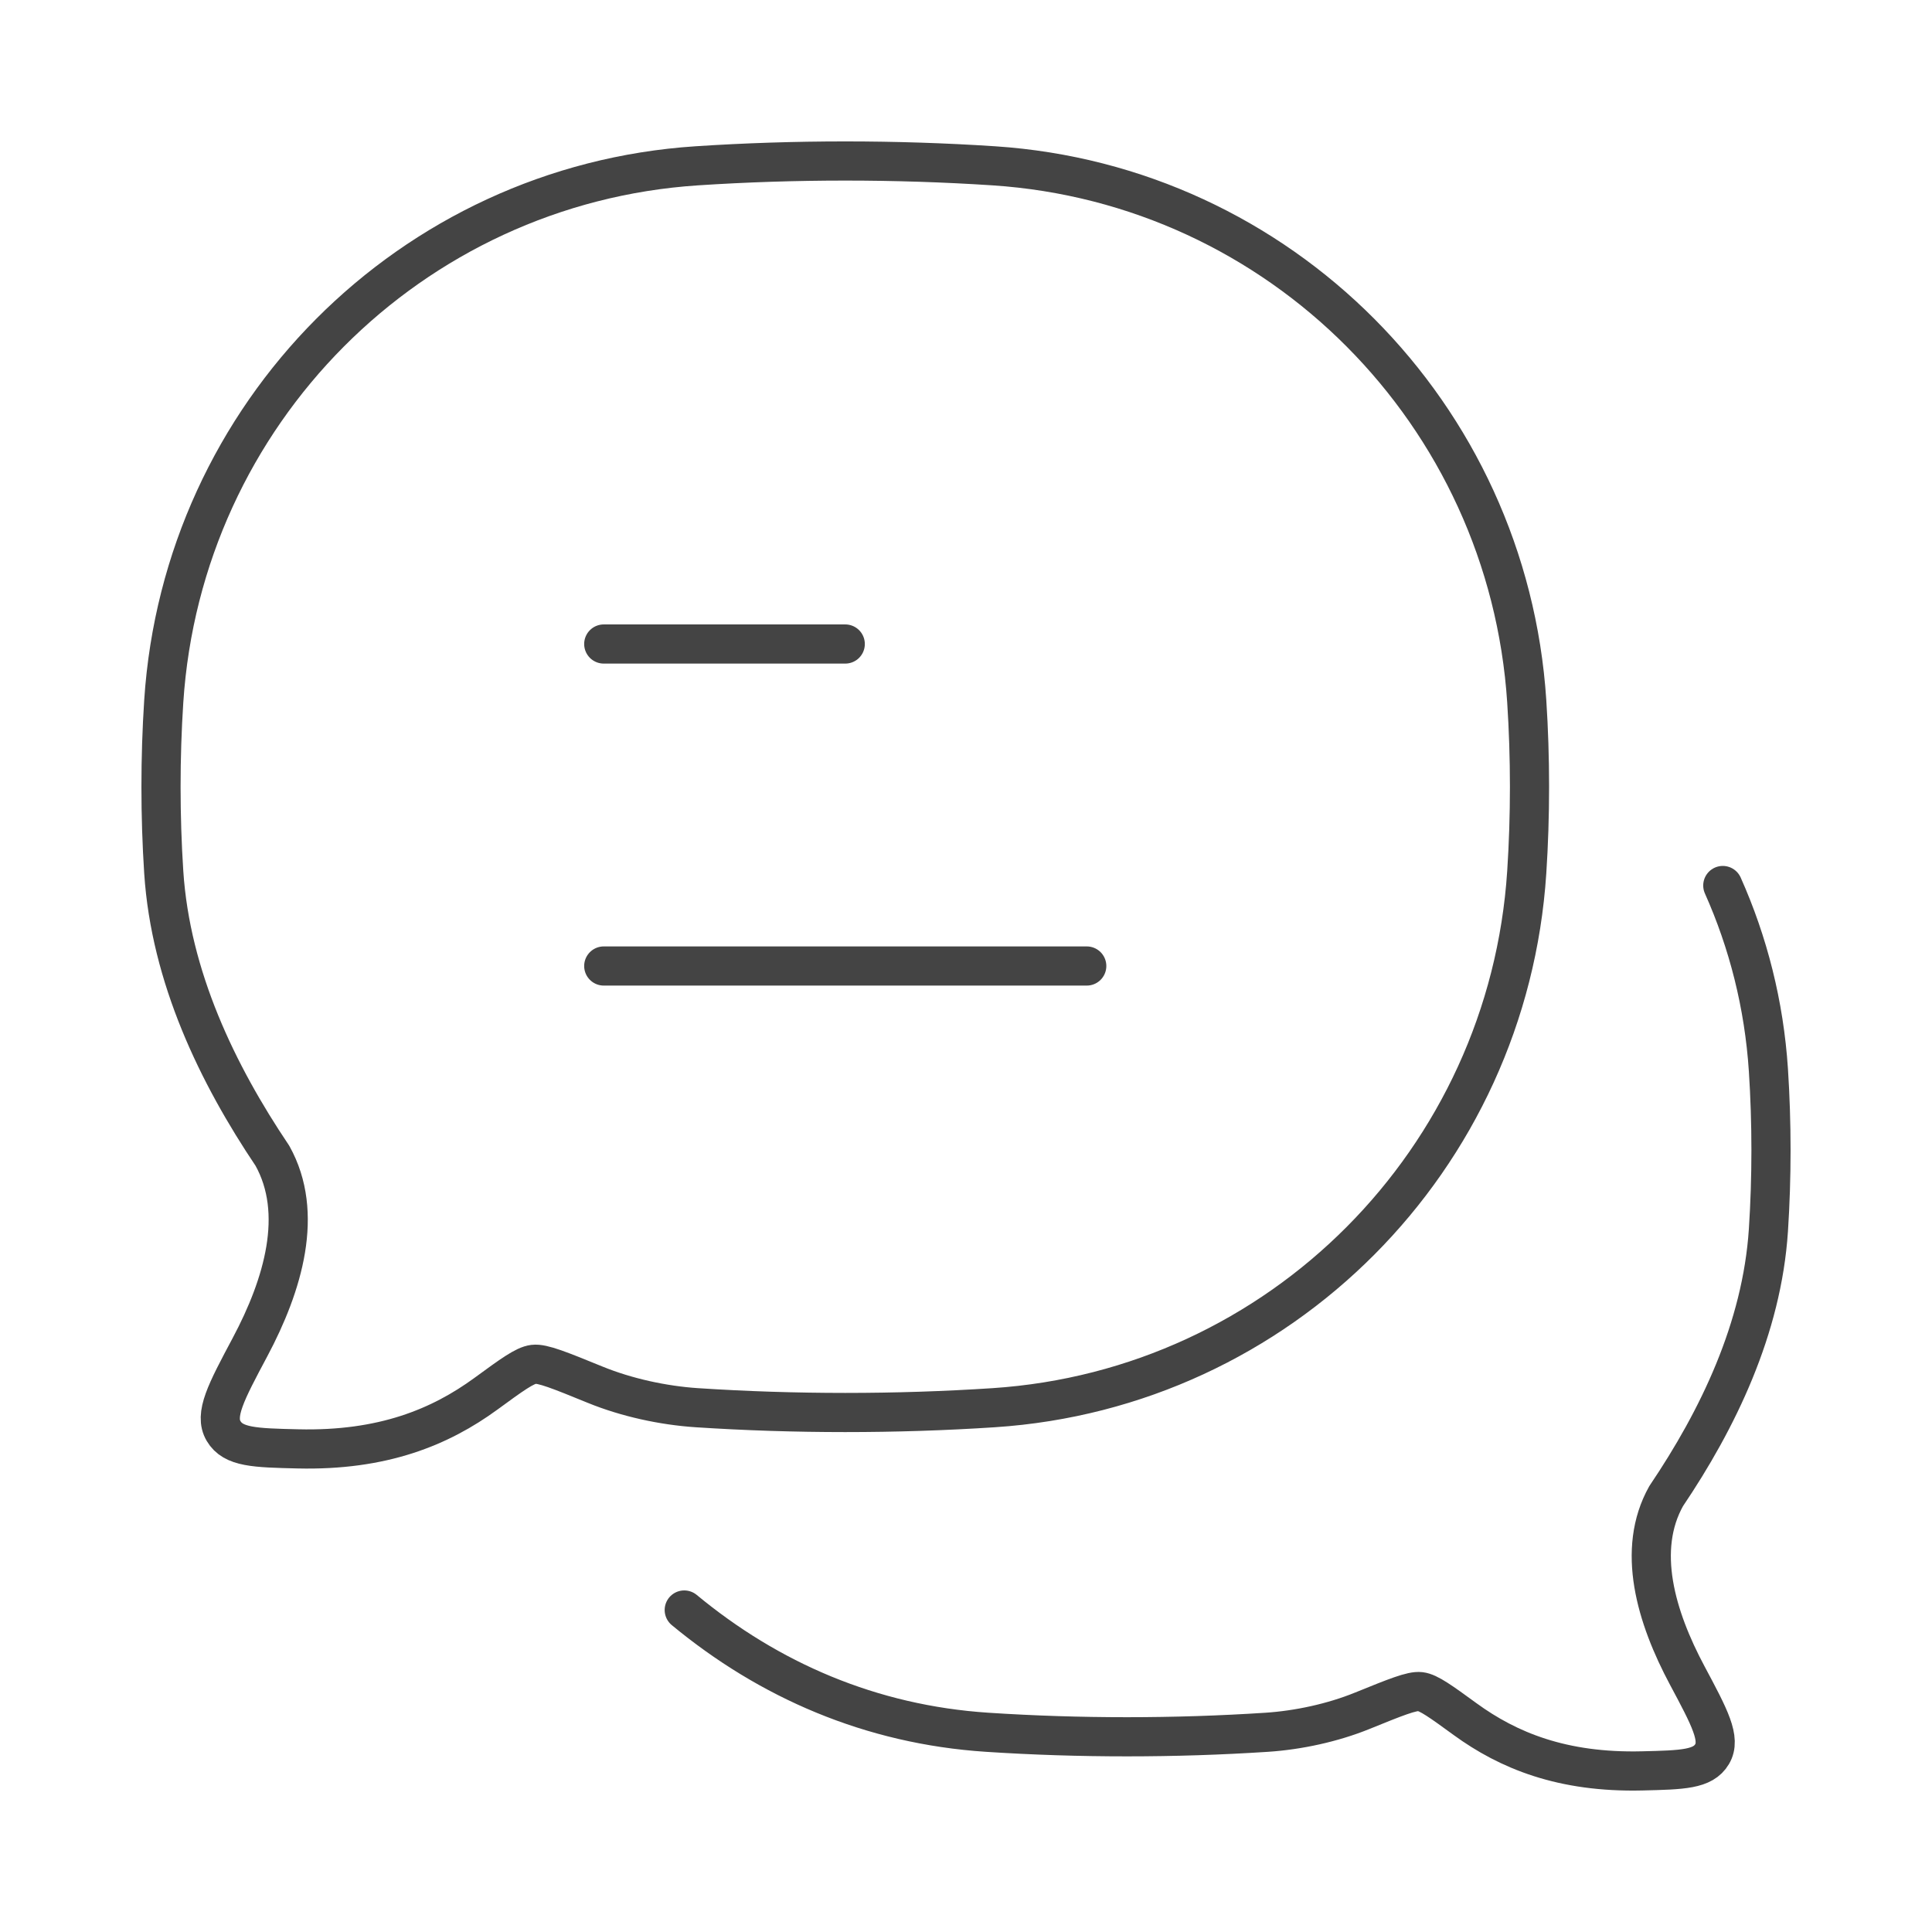
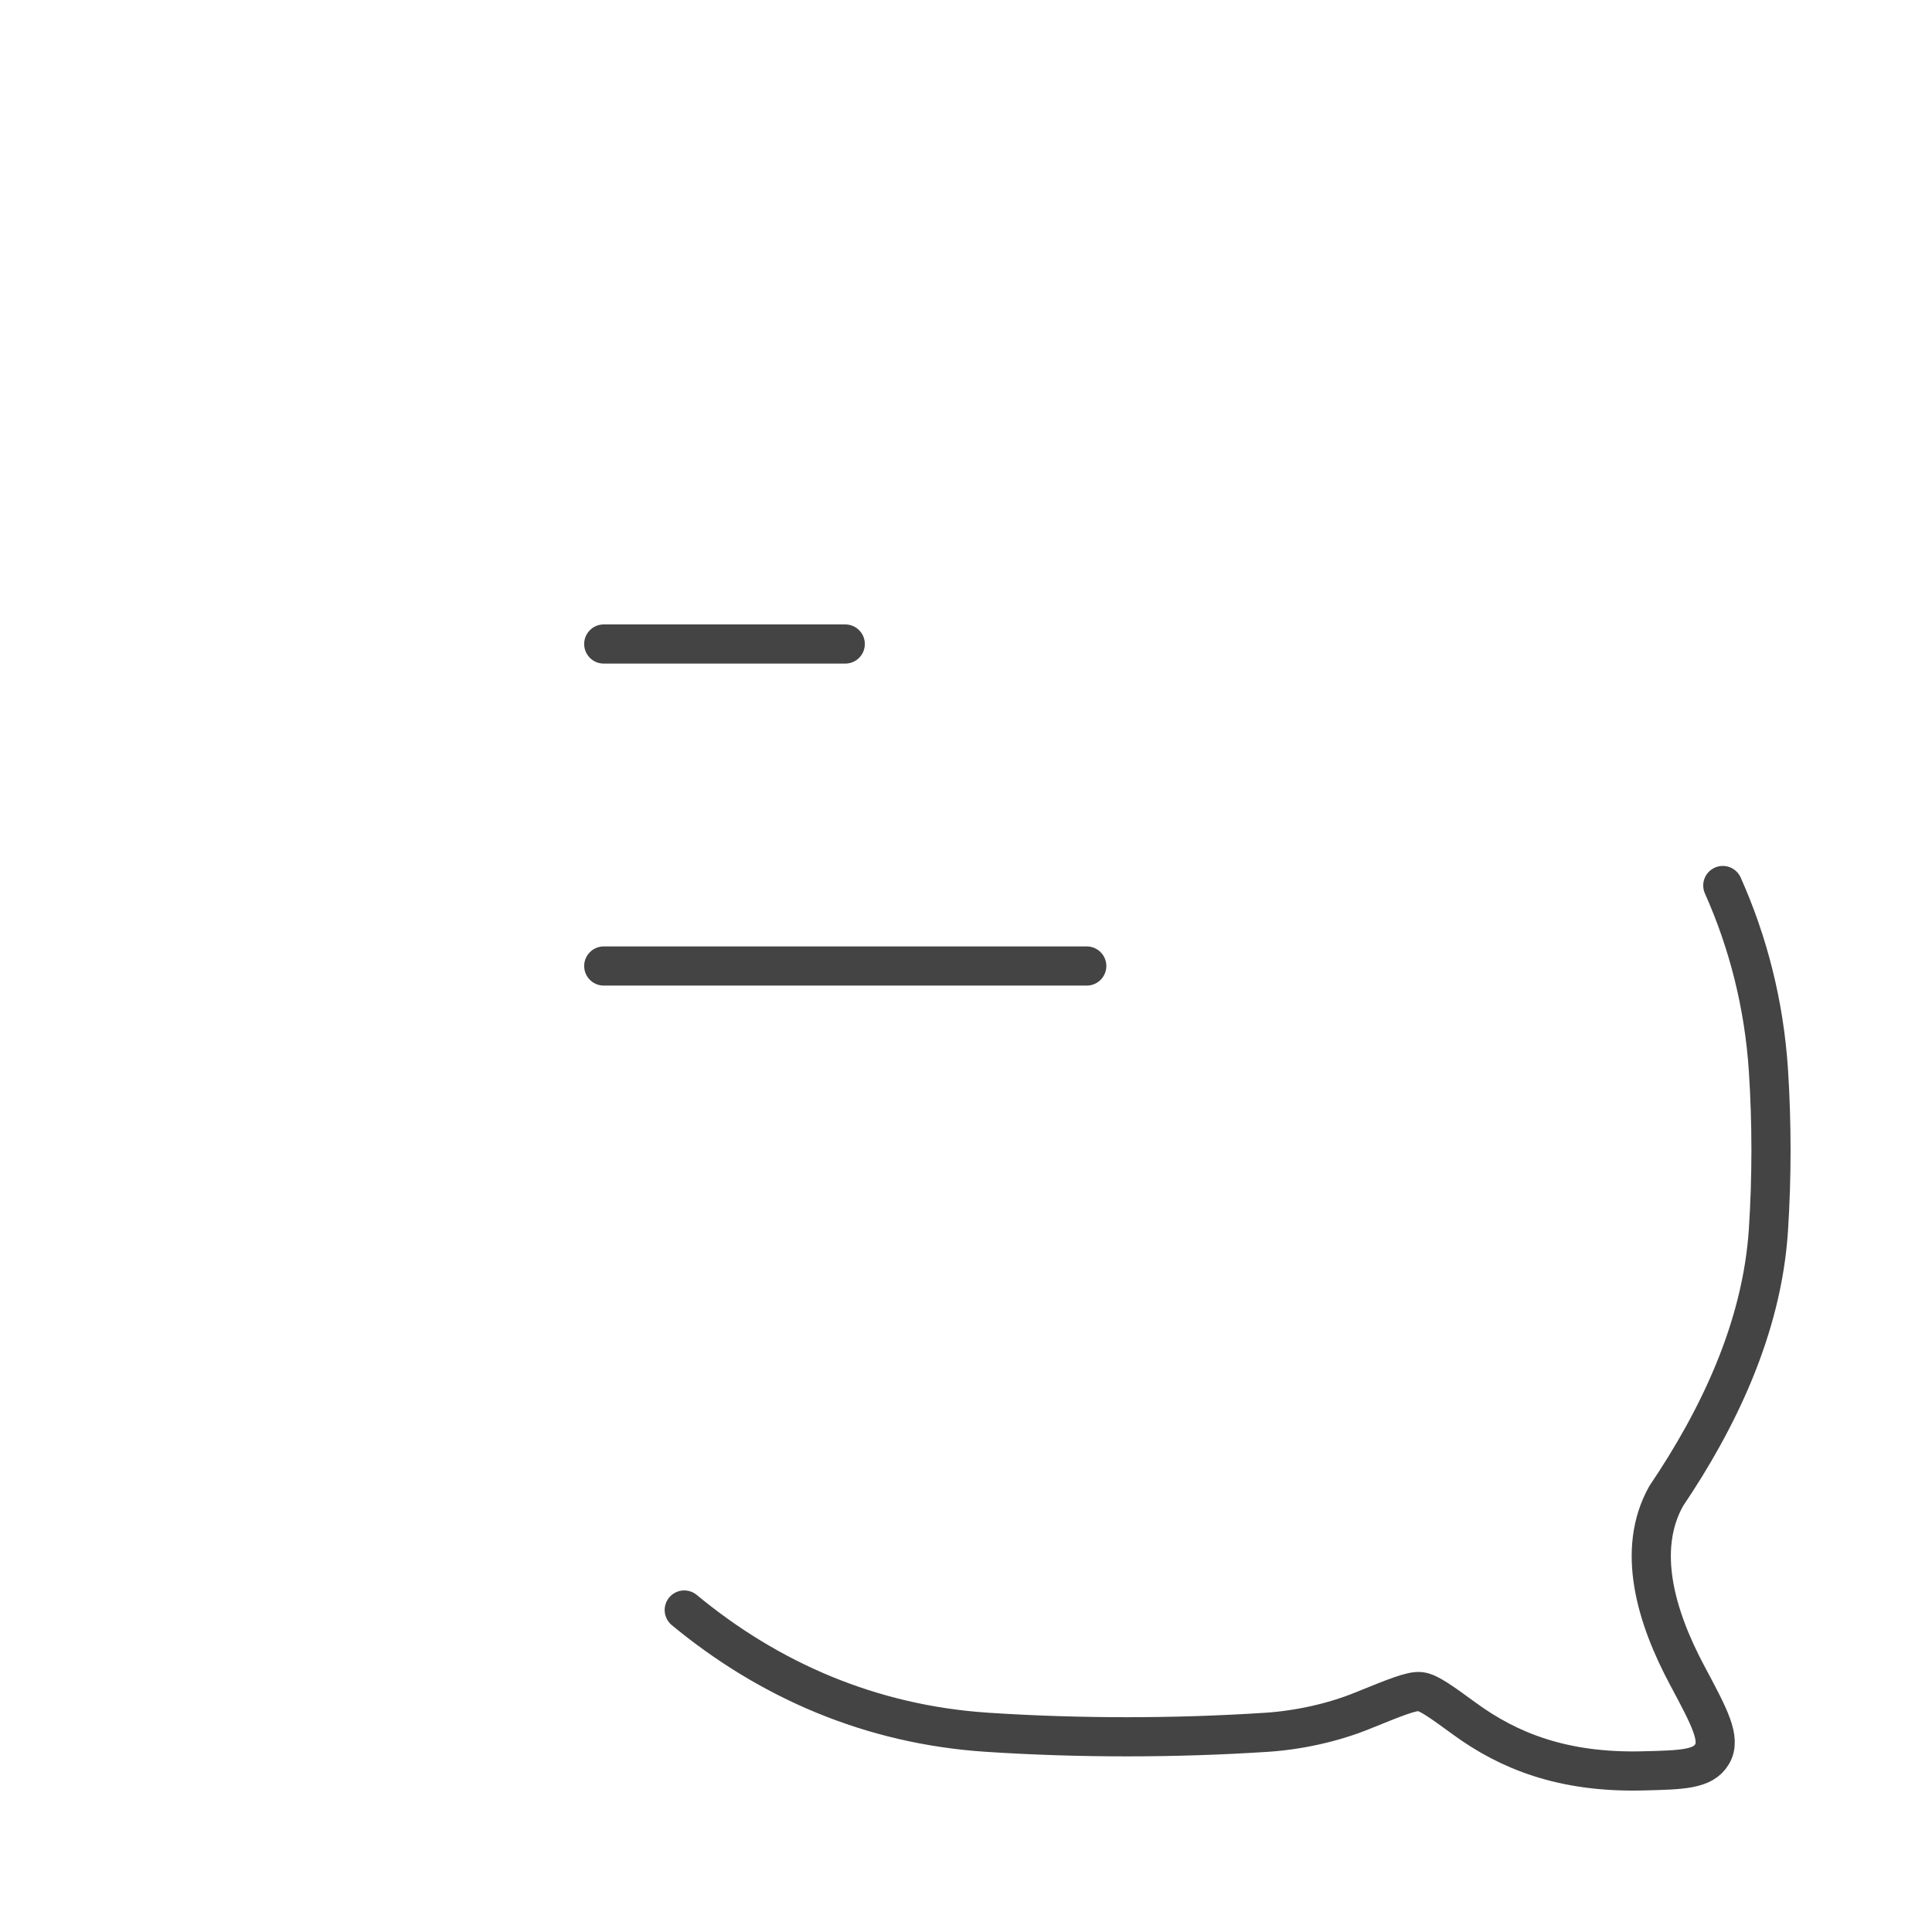
<svg xmlns="http://www.w3.org/2000/svg" width="74" height="74" viewBox="0 0 74 74" fill="none">
  <path d="M23.125 37H41.625M23.125 24.667H32.375" stroke="#444444" stroke-width="1.5" stroke-linecap="round" stroke-linejoin="round" />
  <path d="M26.208 61.667C29.447 64.348 33.344 66.057 37.812 66.35C41.332 66.581 45.007 66.58 48.52 66.35C49.73 66.27 51.049 65.986 52.184 65.524C53.448 65.011 54.08 64.754 54.401 64.793C54.722 64.831 55.188 65.171 56.12 65.849C57.763 67.044 59.832 67.903 62.901 67.829C64.453 67.792 65.229 67.773 65.576 67.189C65.924 66.604 65.491 65.795 64.626 64.177C63.426 61.932 62.665 59.363 63.818 57.304C65.802 54.364 67.487 50.882 67.734 47.12C67.866 45.1 67.866 43.007 67.734 40.986C67.57 38.48 66.961 36.097 65.987 33.917" stroke="#444444" stroke-width="1.5" stroke-linecap="round" stroke-linejoin="round" />
-   <path d="M38.064 53.918C49.027 53.196 57.76 44.421 58.478 33.406C58.619 31.25 58.619 29.018 58.478 26.863C57.76 15.847 49.027 7.073 38.064 6.351C34.324 6.105 30.419 6.105 26.686 6.351C15.724 7.073 6.991 15.847 6.272 26.863C6.132 29.018 6.132 31.25 6.272 33.406C6.534 37.418 8.325 41.133 10.434 44.269C11.658 46.465 10.85 49.206 9.575 51.6C8.655 53.326 8.196 54.189 8.565 54.812C8.934 55.436 9.758 55.456 11.407 55.495C14.668 55.574 16.867 54.658 18.613 53.383C19.602 52.66 20.097 52.298 20.439 52.257C20.78 52.215 21.451 52.489 22.794 53.037C24 53.529 25.401 53.833 26.686 53.918C30.419 54.163 34.324 54.164 38.064 53.918Z" stroke="#444444" stroke-width="1.5" stroke-linejoin="round" />
</svg>